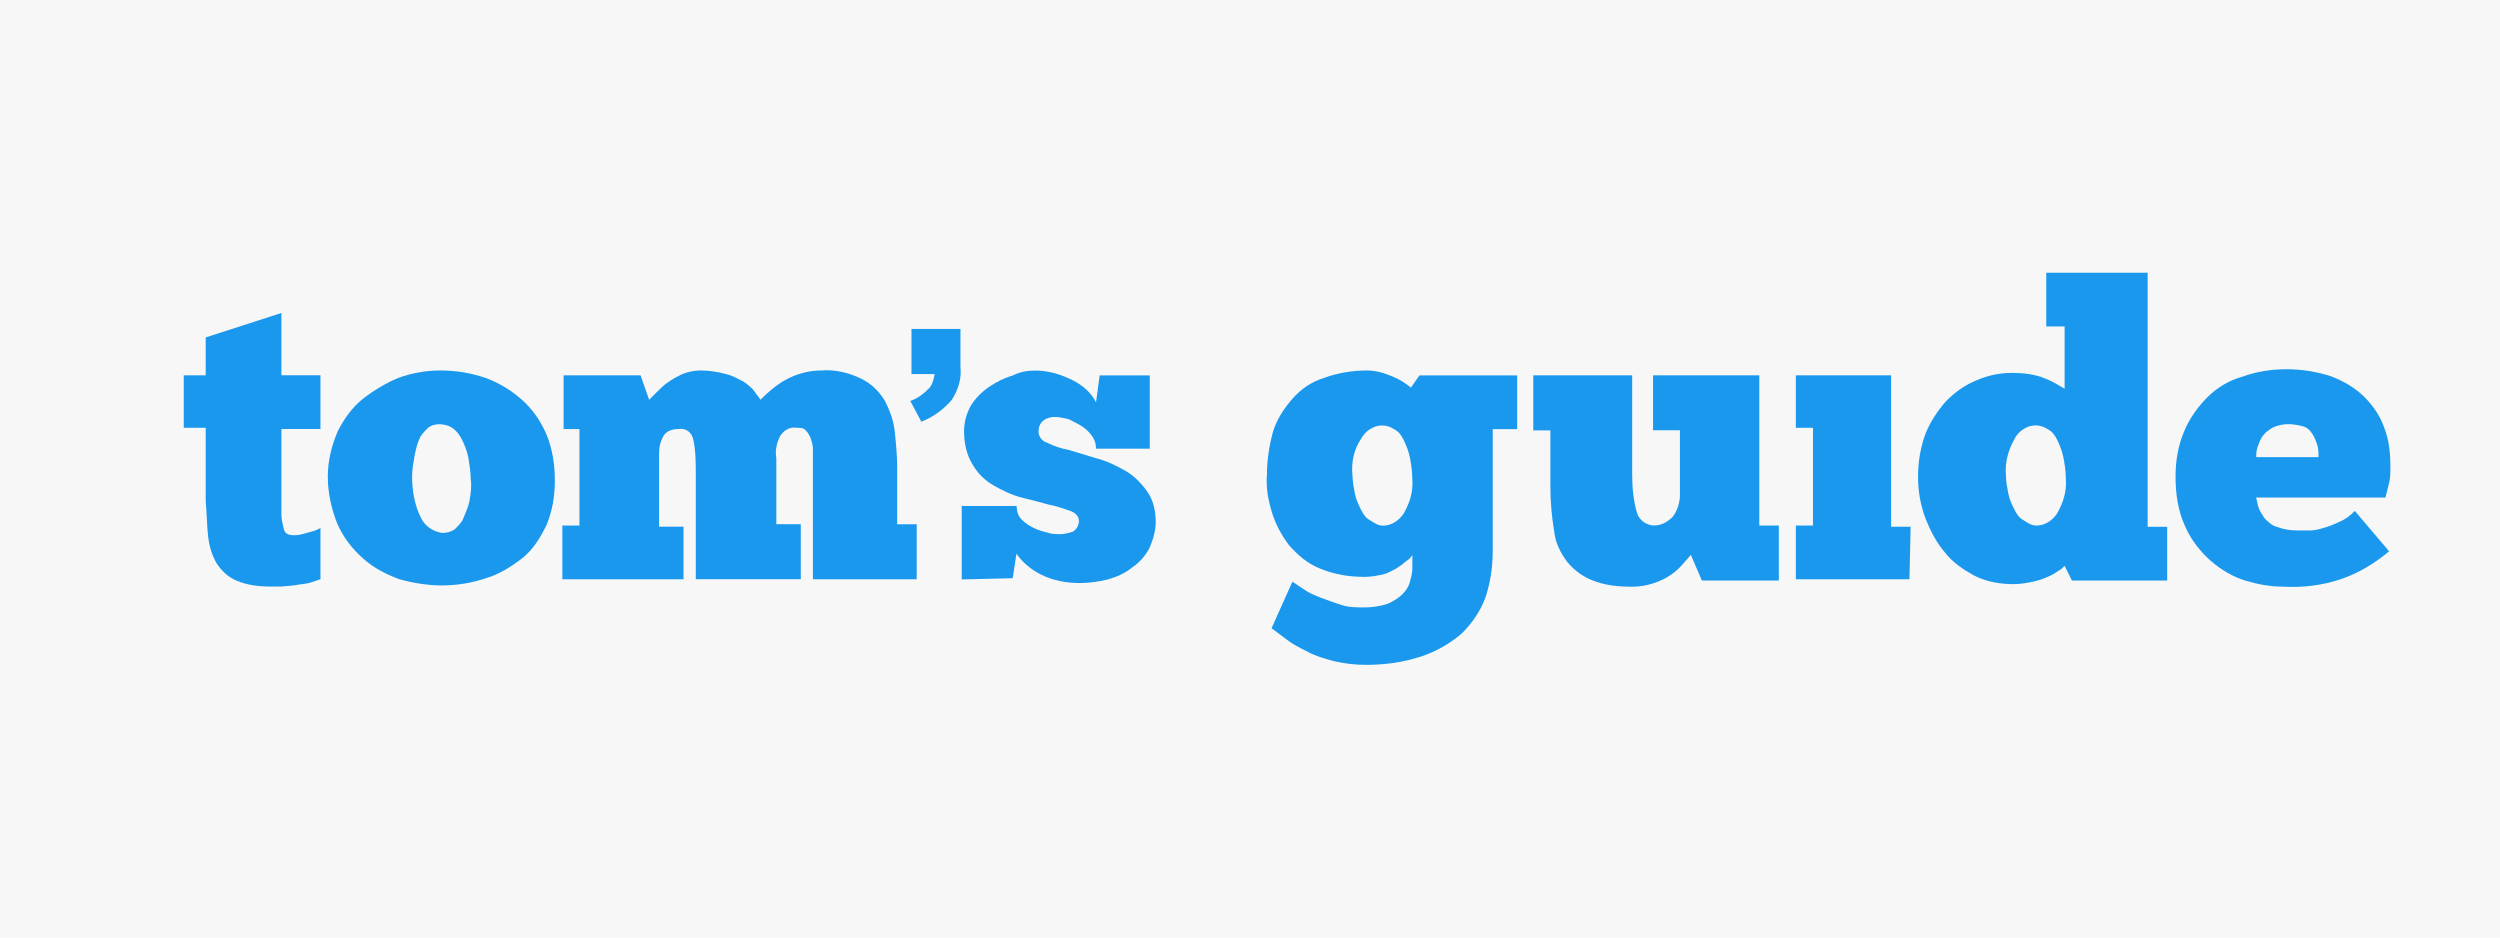
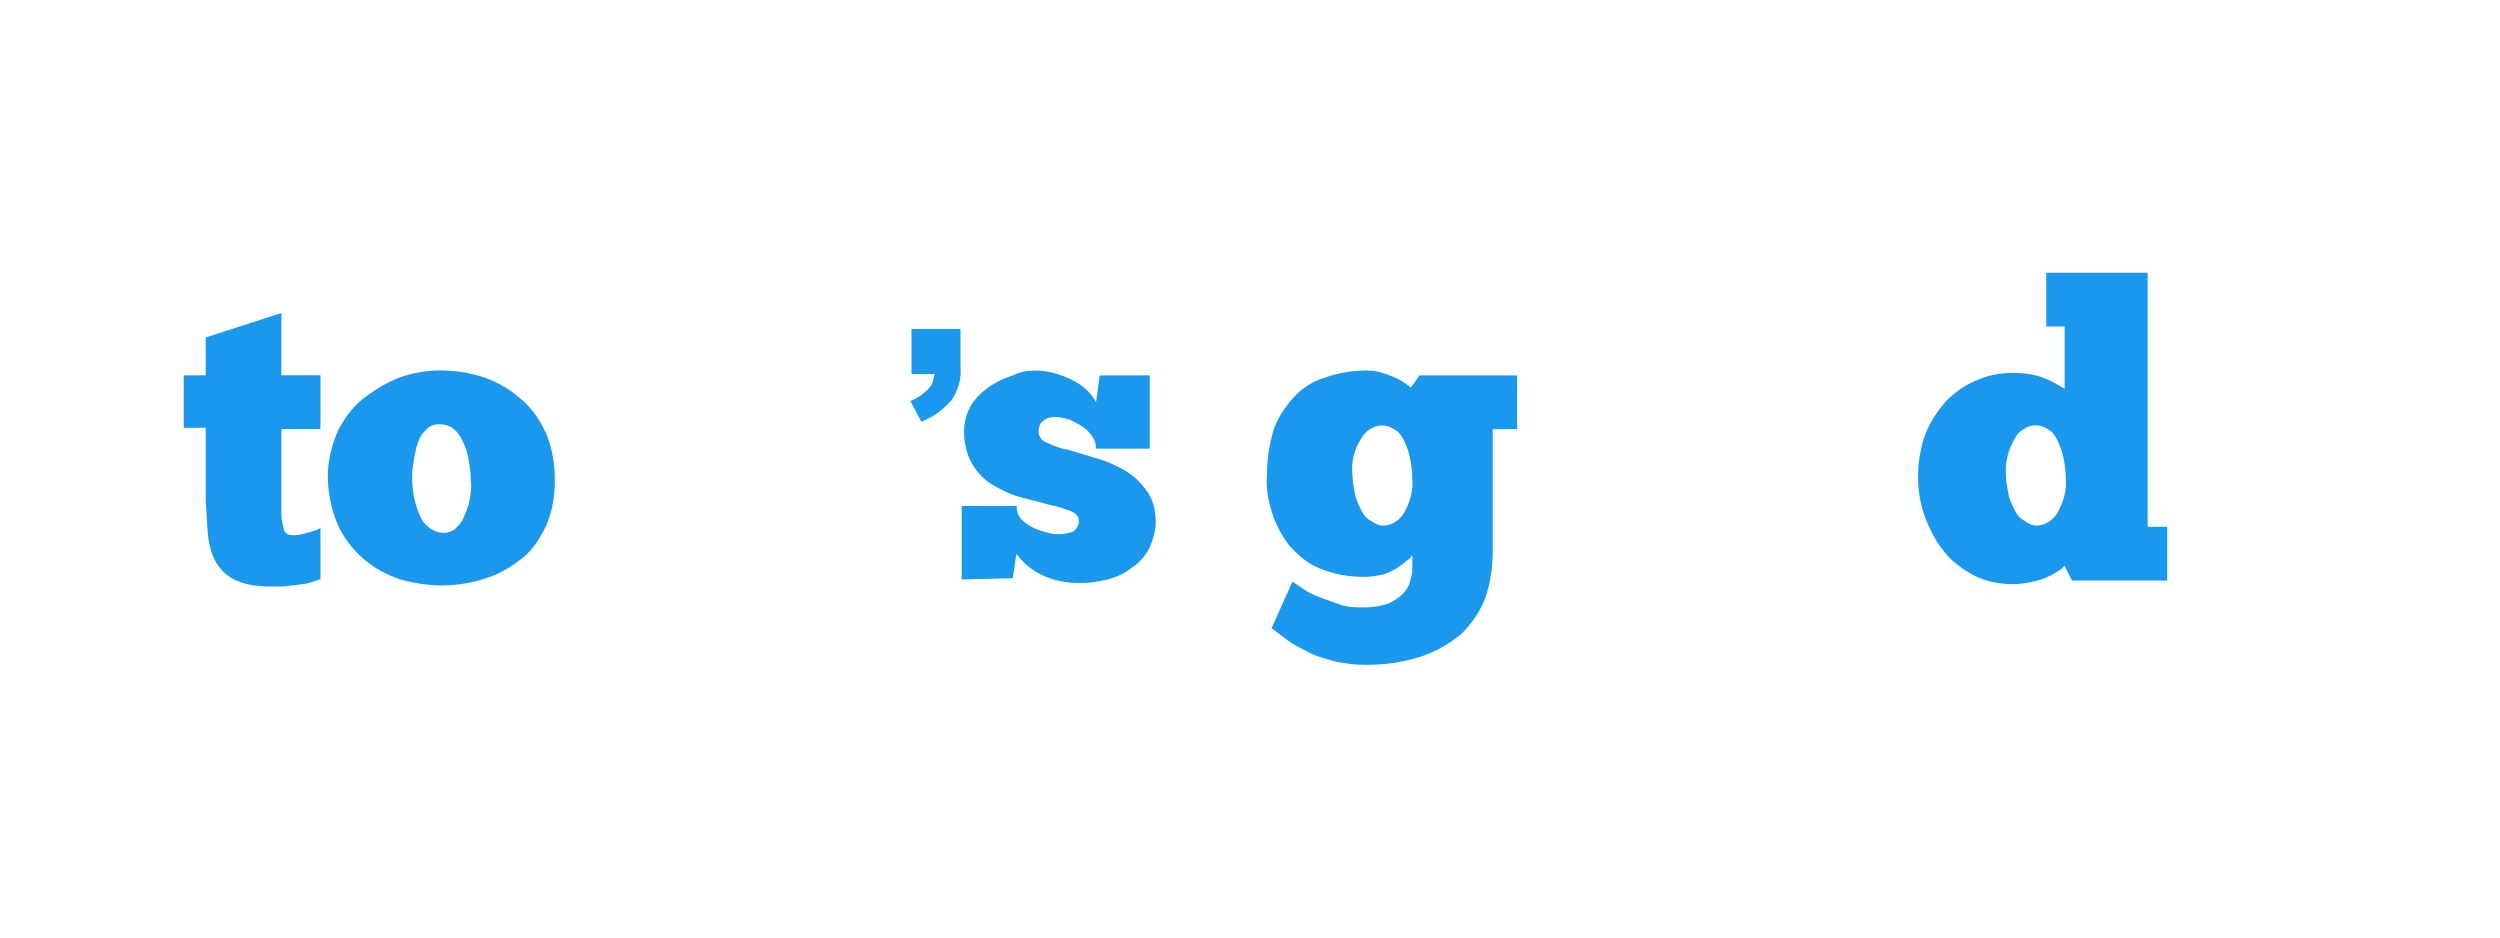
<svg xmlns="http://www.w3.org/2000/svg" id="Layer_2" viewBox="0 0 320 120">
  <defs>
    <style>.cls-1{fill:#f7f7f7;}.cls-2{fill:#1a98ee;}</style>
  </defs>
-   <rect class="cls-1" width="320" height="120" />
  <g>
    <path class="cls-2" d="M116.53,42.1h6.41v4.85c.16,1.56-.31,2.97-1.1,4.22-1.09,1.25-2.34,2.19-3.91,2.81l-1.41-2.66c.94-.31,1.72-.94,2.34-1.56,.47-.47,.63-1.09,.78-1.88h-2.97v-5.78h-.16Z" />
    <path class="cls-2" d="M23.52,48.04h2.81v-4.85l9.69-3.13v7.97h5v6.88h-5v10.94c0,.62,.16,1.25,.31,1.88,.16,.63,.62,.78,1.41,.78,.47,0,1.09-.16,1.56-.31,.63-.16,1.25-.31,1.72-.63v6.57l-1.41,.47c-.63,.16-1.25,.16-1.88,.31l-1.72,.16h-1.25c-1.56,0-3.13-.16-4.53-.78-1.09-.47-1.88-1.25-2.5-2.19-.63-1.09-.94-2.19-1.09-3.44-.16-1.41-.16-2.81-.31-4.53v-9.38h-2.81v-6.72Z" />
    <path class="cls-2" d="M56.66,68.21c.62,0,1.09-.16,1.56-.47,.47-.47,.94-.94,1.09-1.41,.31-.78,.63-1.41,.78-2.19,.16-.94,.31-1.88,.16-2.81,0-.94-.16-1.88-.31-2.81-.16-.78-.47-1.56-.78-2.19-.31-.62-.63-1.09-1.25-1.56-.47-.31-1.09-.47-1.72-.47-.47,0-1.09,.16-1.41,.47-.47,.47-.94,.94-1.09,1.41-.31,.63-.47,1.41-.63,2.19-.16,.94-.31,1.72-.31,2.66,0,1.72,.31,3.6,1.09,5.16,.47,1.09,1.56,1.88,2.81,2.03m0,6.72c-1.88,0-3.75-.31-5.47-.78-1.72-.63-3.28-1.41-4.69-2.66-1.41-1.25-2.5-2.66-3.28-4.38-.78-1.88-1.25-4.07-1.25-6.1s.47-3.91,1.25-5.78c.78-1.56,1.88-3.13,3.28-4.22,1.41-1.09,2.97-2.03,4.53-2.66,1.72-.63,3.6-.94,5.31-.94,2.03,0,3.91,.31,5.78,.94,1.72,.62,3.28,1.56,4.69,2.81,1.41,1.25,2.35,2.66,3.13,4.38,.78,1.88,1.09,3.91,1.09,5.94s-.31,3.91-1.09,5.78c-.78,1.56-1.72,3.13-3.13,4.22-1.41,1.09-2.97,2.03-4.53,2.5-1.88,.63-3.75,.94-5.63,.94" />
-     <path class="cls-2" d="M87.61,74.15h-15.63v-6.88h2.19v-12.35h-2.03v-6.88h9.85l1.1,3.13,.94-.94c.47-.47,.94-.94,1.41-1.25,.62-.47,1.25-.78,1.88-1.09,.78-.31,1.56-.47,2.35-.47,1.09,0,2.19,.16,3.28,.47,.78,.16,1.56,.63,2.19,.94,.47,.31,1.09,.78,1.41,1.25s.63,.78,.78,1.09c.94-.94,2.03-1.88,3.13-2.5,1.41-.78,2.97-1.25,4.69-1.25,1.72-.16,3.6,.31,5.16,1.09,1.25,.63,2.19,1.56,2.97,2.81,.62,1.25,1.09,2.5,1.25,3.91,.16,1.56,.31,3.13,.31,4.69v7.19h2.5v7.04h-13.29v-16.73c0-.47-.16-.94-.31-1.41-.16-.31-.31-.63-.62-.94-.31-.31-.63-.31-1.09-.31-.94-.16-1.72,.31-2.19,1.09-.47,.94-.63,1.88-.47,2.81v8.44h3.13v7.04h-13.44v-13.29c0-1.56,0-3.13-.31-4.53-.16-.94-.94-1.56-1.88-1.41-.63,0-1.41,.16-1.88,.78-.47,.78-.63,1.56-.63,2.34v9.38h3.13v6.72h.16Z" />
    <path class="cls-2" d="M123.1,74.15v-9.38h7.03c0,.62,.16,1.25,.63,1.72,.47,.47,.94,.78,1.56,1.09,.63,.31,1.25,.47,1.88,.63,.47,.16,1.09,.16,1.56,.16s1.09-.16,1.56-.31c.47-.31,.78-.78,.78-1.41,0-.47-.31-.94-1.09-1.25-.94-.31-1.72-.62-2.66-.78-1.09-.31-2.34-.62-3.6-.94-1.25-.31-2.5-.94-3.6-1.56-1.09-.63-2.03-1.56-2.66-2.66-.78-1.25-1.09-2.81-1.09-4.22,0-1.25,.31-2.34,.94-3.44,.63-.94,1.41-1.72,2.35-2.34,.94-.62,1.88-1.09,2.97-1.41,.94-.47,1.88-.62,2.81-.62,1.72,0,3.28,.47,4.85,1.25,1.25,.63,2.34,1.56,2.97,2.81l.47-3.44h6.41v9.38h-6.88c0-.62-.16-1.09-.47-1.56-.31-.47-.78-.94-1.25-1.25-.47-.31-1.09-.63-1.72-.94-.63-.16-1.25-.31-1.88-.31-.47,0-1.09,.16-1.41,.47-.47,.31-.63,.94-.63,1.41,0,.63,.47,1.25,1.09,1.41,.94,.47,1.88,.78,2.81,.94l3.6,1.09c1.25,.31,2.5,.94,3.6,1.56,1.09,.62,2.03,1.56,2.81,2.66,.78,1.09,1.09,2.5,1.09,3.91,0,1.09-.31,2.19-.78,3.28-.47,.94-1.25,1.88-2.19,2.5-.94,.78-2.03,1.25-3.13,1.56-1.25,.31-2.5,.47-3.6,.47-1.72,0-3.44-.31-5-1.09-1.25-.63-2.35-1.56-3.13-2.66l-.47,3.13-6.57,.16Z" />
    <path class="cls-2" d="M173.12,60.86c0,.78,.16,1.56,.31,2.35,.16,.78,.47,1.41,.78,2.03,.31,.63,.63,1.09,1.25,1.41,.47,.31,.94,.63,1.56,.63,1.09,0,2.03-.63,2.66-1.56,.78-1.41,1.25-2.81,1.09-4.53,0-.94-.16-1.88-.31-2.66-.16-.78-.47-1.56-.78-2.19-.31-.63-.62-1.09-1.25-1.41-.47-.31-.94-.47-1.56-.47-1.09,0-2.19,.78-2.66,1.72-.94,1.41-1.25,2.97-1.1,4.69m-7.66,13.6l1.41,.94c.63,.47,1.41,.78,2.19,1.09,.78,.31,1.72,.62,2.66,.94,.94,.31,2.03,.31,2.97,.31s2.03-.16,2.97-.47c.63-.31,1.25-.62,1.88-1.25,.47-.47,.78-.94,.94-1.56,.16-.62,.31-1.09,.31-1.72v-1.72c-.16,.31-.47,.63-.78,.78-.31,.31-.78,.63-1.25,.94-.62,.31-1.09,.63-1.72,.78-.78,.16-1.56,.31-2.35,.31-2.03,0-3.91-.31-5.78-1.09-1.56-.63-2.81-1.72-3.91-2.97-.94-1.25-1.72-2.66-2.19-4.22-.47-1.56-.78-3.13-.63-4.85,0-1.88,.31-3.75,.78-5.47,.47-1.56,1.41-2.97,2.5-4.22,1.09-1.25,2.5-2.19,4.06-2.66,1.72-.63,3.6-.94,5.47-.94,1.09,0,2.19,.31,3.28,.78,.78,.31,1.56,.78,2.34,1.41l1.09-1.56h12.51v6.88h-3.13v15.63c0,2.03-.31,4.06-.94,5.94-.63,1.72-1.72,3.28-2.97,4.53-1.41,1.25-3.28,2.34-5.16,2.97-2.35,.78-4.69,1.1-7.19,1.1-1.41,0-2.66-.16-4.07-.47-1.09-.31-2.34-.63-3.44-1.25-.94-.47-1.88-.94-2.66-1.56l-1.88-1.41,2.66-5.94Z" />
-     <path class="cls-2" d="M196.26,48.04h12.66v12.66c0,1.72,.16,3.44,.63,5,.31,.94,1.25,1.56,2.19,1.56s1.72-.47,2.35-1.09c.62-.78,.94-1.88,.94-2.81v-8.29h-3.44v-7.03h13.6v19.23h2.5v7.04h-9.85l-1.41-3.28-1.1,1.25c-.94,1.09-2.19,1.88-3.6,2.35-.94,.31-1.88,.47-2.81,.47-1.72,0-3.44-.16-5-.78-1.25-.47-2.35-1.25-3.28-2.35-.94-1.25-1.56-2.5-1.72-4.06-.31-1.88-.47-3.75-.47-5.63v-7.19h-2.19v-7.03Z" />
-     <polygon class="cls-2" points="244.41 74.15 229.87 74.15 229.87 67.27 232.06 67.27 232.06 54.76 229.87 54.76 229.87 48.04 242.06 48.04 242.06 67.42 244.56 67.42 244.41 74.15" />
    <path class="cls-2" d="M256.76,60.86c0,.78,.16,1.56,.31,2.34,.16,.78,.47,1.41,.78,2.03,.31,.63,.62,1.09,1.25,1.41,.47,.31,.94,.63,1.56,.63,1.09,0,2.03-.63,2.66-1.56,.78-1.41,1.25-2.81,1.1-4.53,0-.94-.16-1.88-.31-2.66-.16-.78-.47-1.56-.78-2.19-.31-.63-.62-1.09-1.25-1.41-.47-.31-.94-.47-1.56-.47-1.09,0-2.19,.78-2.66,1.72-.78,1.41-1.25,2.97-1.1,4.69m7.5-19.07h-2.34v-6.88h12.98v32.52h2.5v6.88h-12.19l-.94-1.88c-.31,.31-.47,.47-.78,.63-.47,.31-.94,.62-1.41,.78-.62,.31-1.25,.47-1.88,.62-.78,.16-1.56,.31-2.5,.31-1.72,0-3.44-.31-5-1.09-1.41-.78-2.81-1.72-3.75-2.97-1.09-1.25-1.88-2.81-2.5-4.38-.63-1.72-.94-3.44-.94-5.31s.31-3.75,.94-5.47c.62-1.56,1.56-2.97,2.66-4.22,1.09-1.09,2.34-2.03,3.91-2.66,1.41-.62,2.97-.94,4.53-.94,1.41,0,2.97,.16,4.38,.78,.78,.31,1.56,.78,2.34,1.25v-7.97Z" />
-     <path class="cls-2" d="M292.87,54.29c-.63,0-1.41,.16-2.03,.47-.47,.31-.94,.63-1.25,1.09-.31,.47-.47,.94-.63,1.41-.16,.47-.16,.78-.16,1.25h7.97c0-.47,0-1.09-.16-1.56-.16-.47-.31-.94-.63-1.41-.31-.47-.62-.78-1.09-.94-.63-.16-1.25-.31-2.03-.31m12.97,16.26c-1.88,1.56-3.91,2.81-6.25,3.6-2.34,.78-4.85,1.09-7.35,.94-1.72,0-3.28-.31-4.85-.78-1.56-.47-3.13-1.41-4.38-2.5-1.41-1.25-2.5-2.66-3.28-4.38-.94-2.03-1.25-4.22-1.25-6.41,0-2.03,.31-3.91,1.09-5.78,.63-1.56,1.72-3.13,2.97-4.38,1.25-1.25,2.81-2.19,4.53-2.66,1.72-.62,3.6-.94,5.63-.94,1.88,0,3.91,.31,5.78,.94,1.56,.63,2.97,1.41,4.22,2.66,1.09,1.09,2.03,2.5,2.5,3.91,.62,1.56,.78,3.28,.78,5,0,.63,0,1.41-.16,2.03l-.47,1.88h-16.57c.16,.47,.16,.78,.31,1.25,.16,.47,.47,.94,.78,1.41,.47,.47,.94,.94,1.56,1.09,.78,.31,1.72,.47,2.66,.47h1.56c.62,0,1.25-.16,1.72-.31,.63-.16,1.41-.47,2.03-.78,.78-.31,1.41-.78,2.03-1.41l4.38,5.16Z" />
  </g>
</svg>